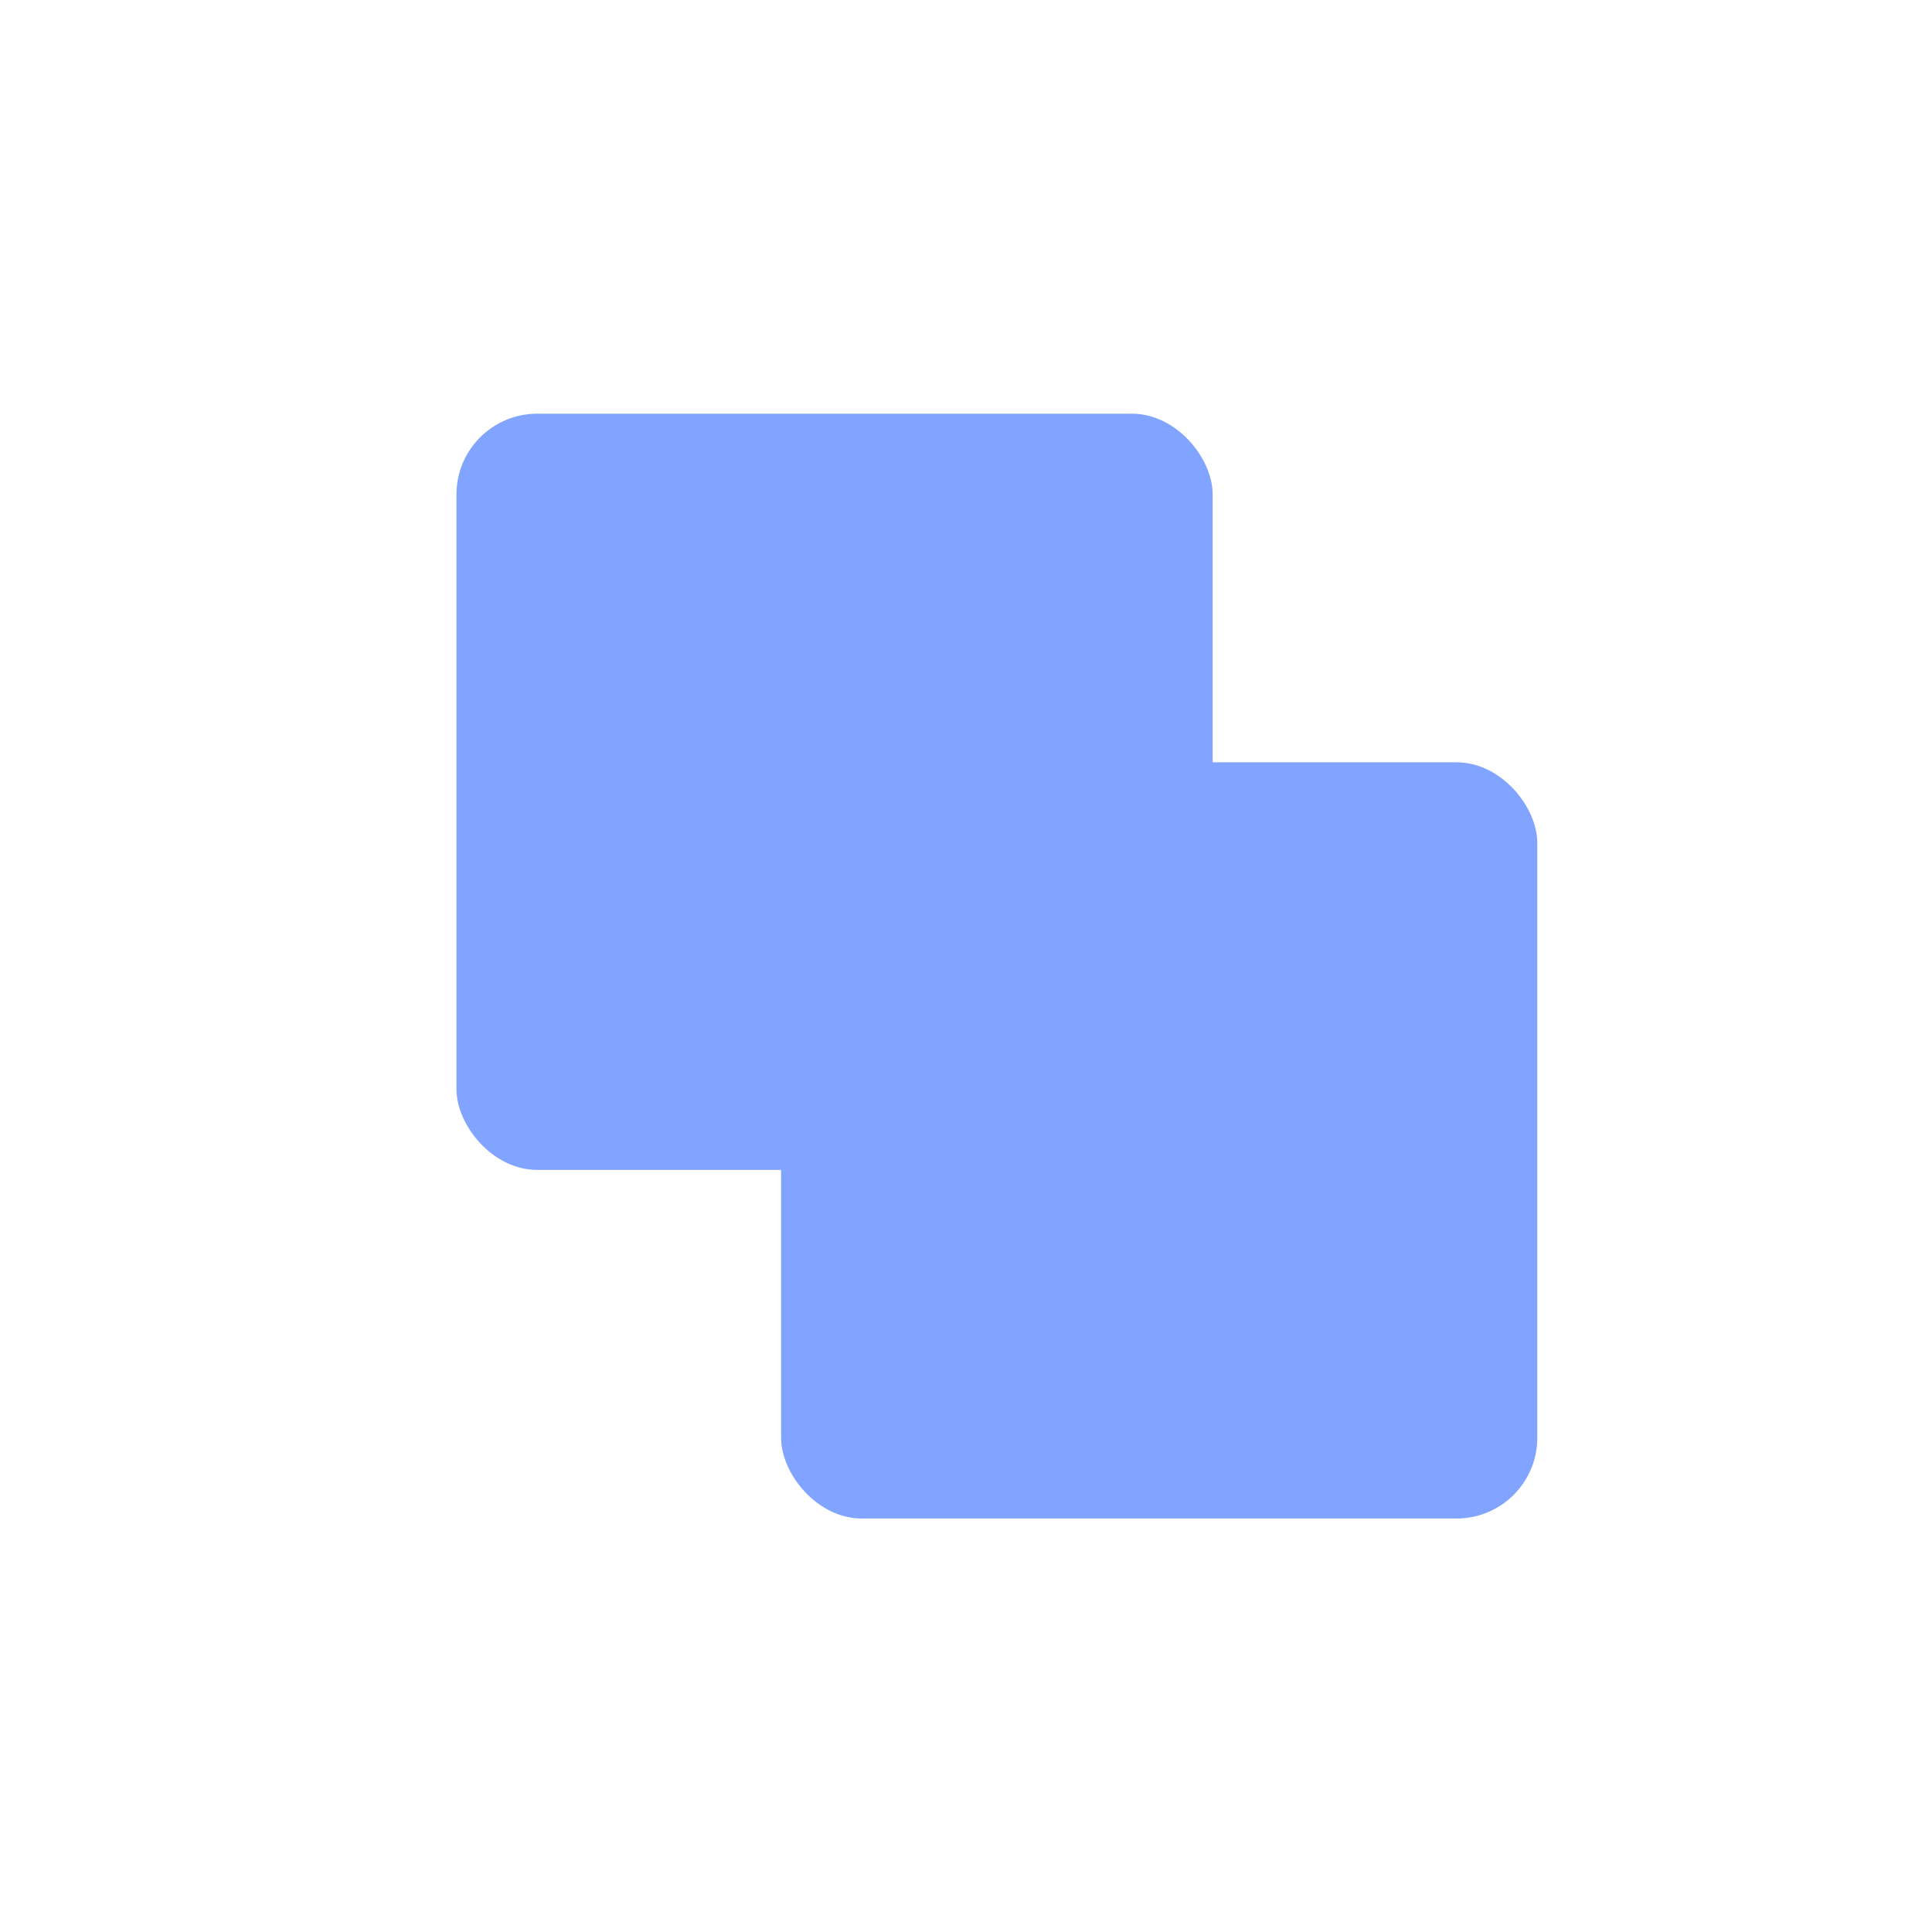
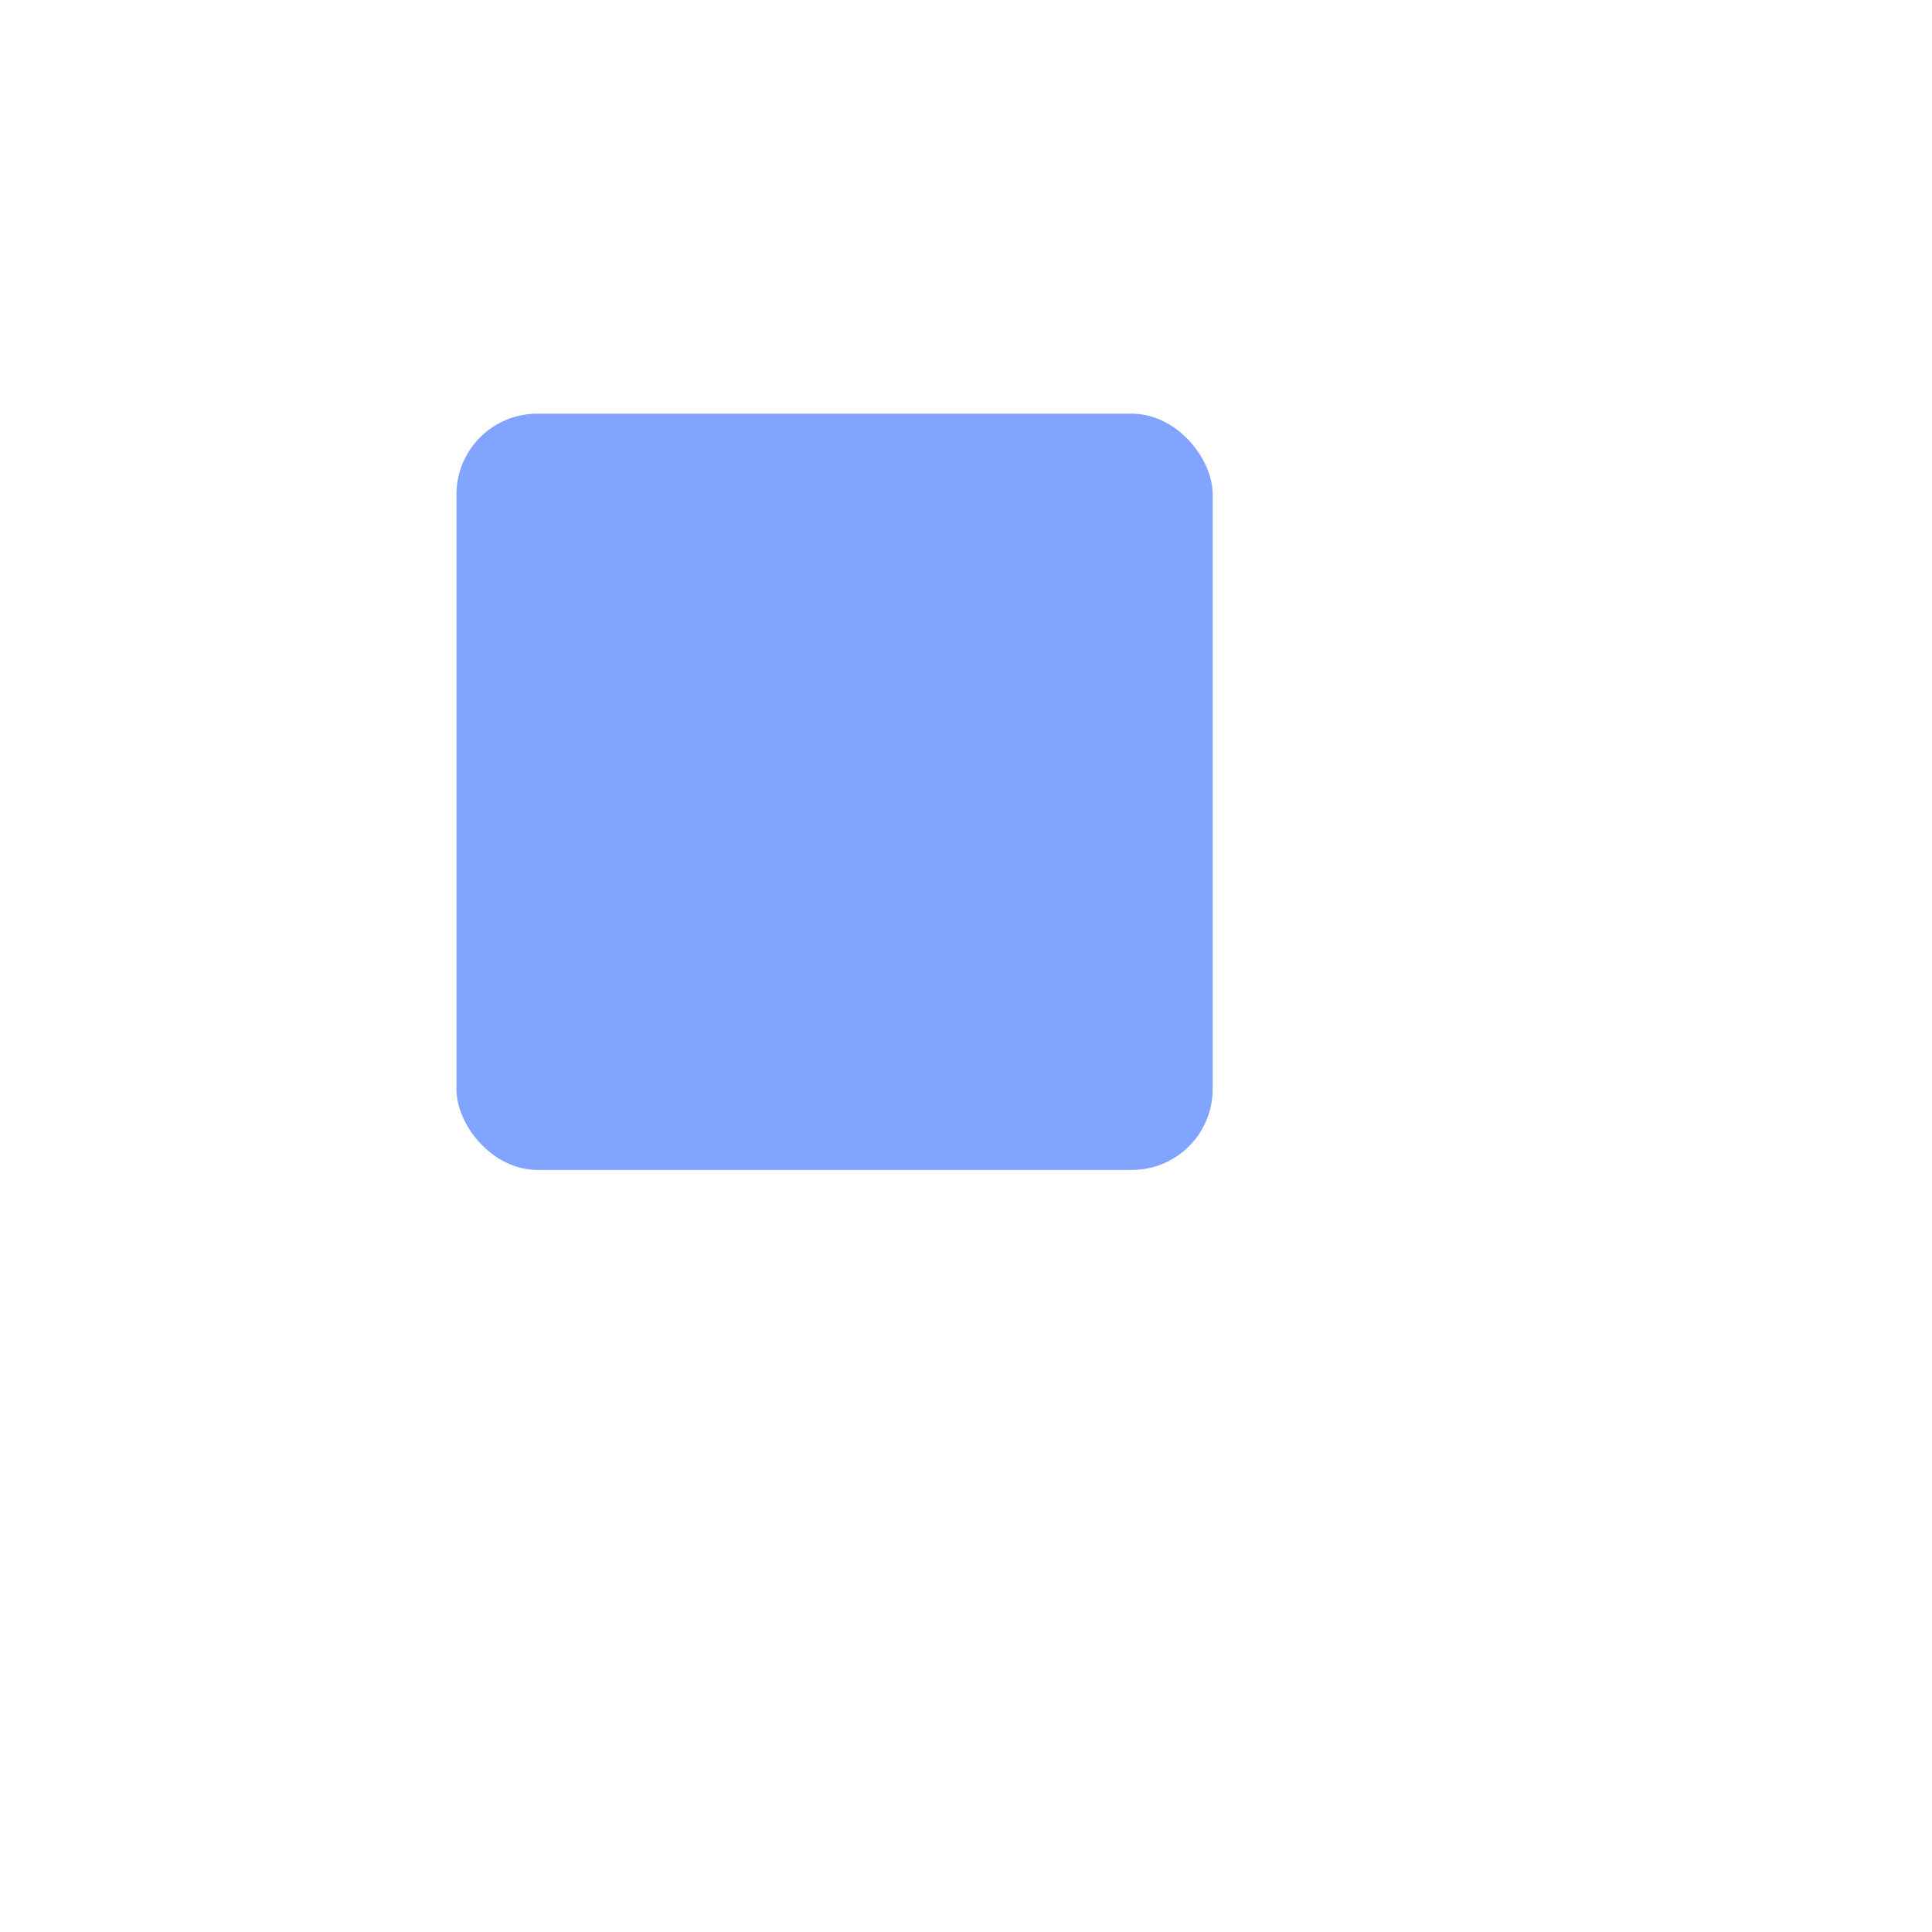
<svg xmlns="http://www.w3.org/2000/svg" width="400" height="400" viewBox="0 0 400 400">
  <defs>
    <style>.f{filter:url(#b);}.f,.g{fill:#80a4ff;mix-blend-mode:multiply;}.h{isolation:isolate;}.g{filter:url(#d);}</style>
    <filter id="b" filterUnits="userSpaceOnUse">
      <feOffset dx="1" dy="1" />
      <feGaussianBlur result="c" stdDeviation="3" />
      <feFlood flood-color="#000" flood-opacity=".1" />
      <feComposite in2="c" operator="in" />
      <feComposite in="SourceGraphic" />
    </filter>
    <filter id="d" filterUnits="userSpaceOnUse">
      <feOffset dx="1" dy="1" />
      <feGaussianBlur result="e" stdDeviation="3" />
      <feFlood flood-color="#000" flood-opacity=".1" />
      <feComposite in2="e" operator="in" />
      <feComposite in="SourceGraphic" />
    </filter>
  </defs>
  <g class="h">
    <g id="a">
-       <rect class="f" x="160.715" y="156.827" width="156.568" height="156.568" rx="16.719" ry="16.719" />
      <rect class="g" x="93.504" y="84.65" width="156.568" height="156.568" rx="16.719" ry="16.719" />
    </g>
  </g>
</svg>